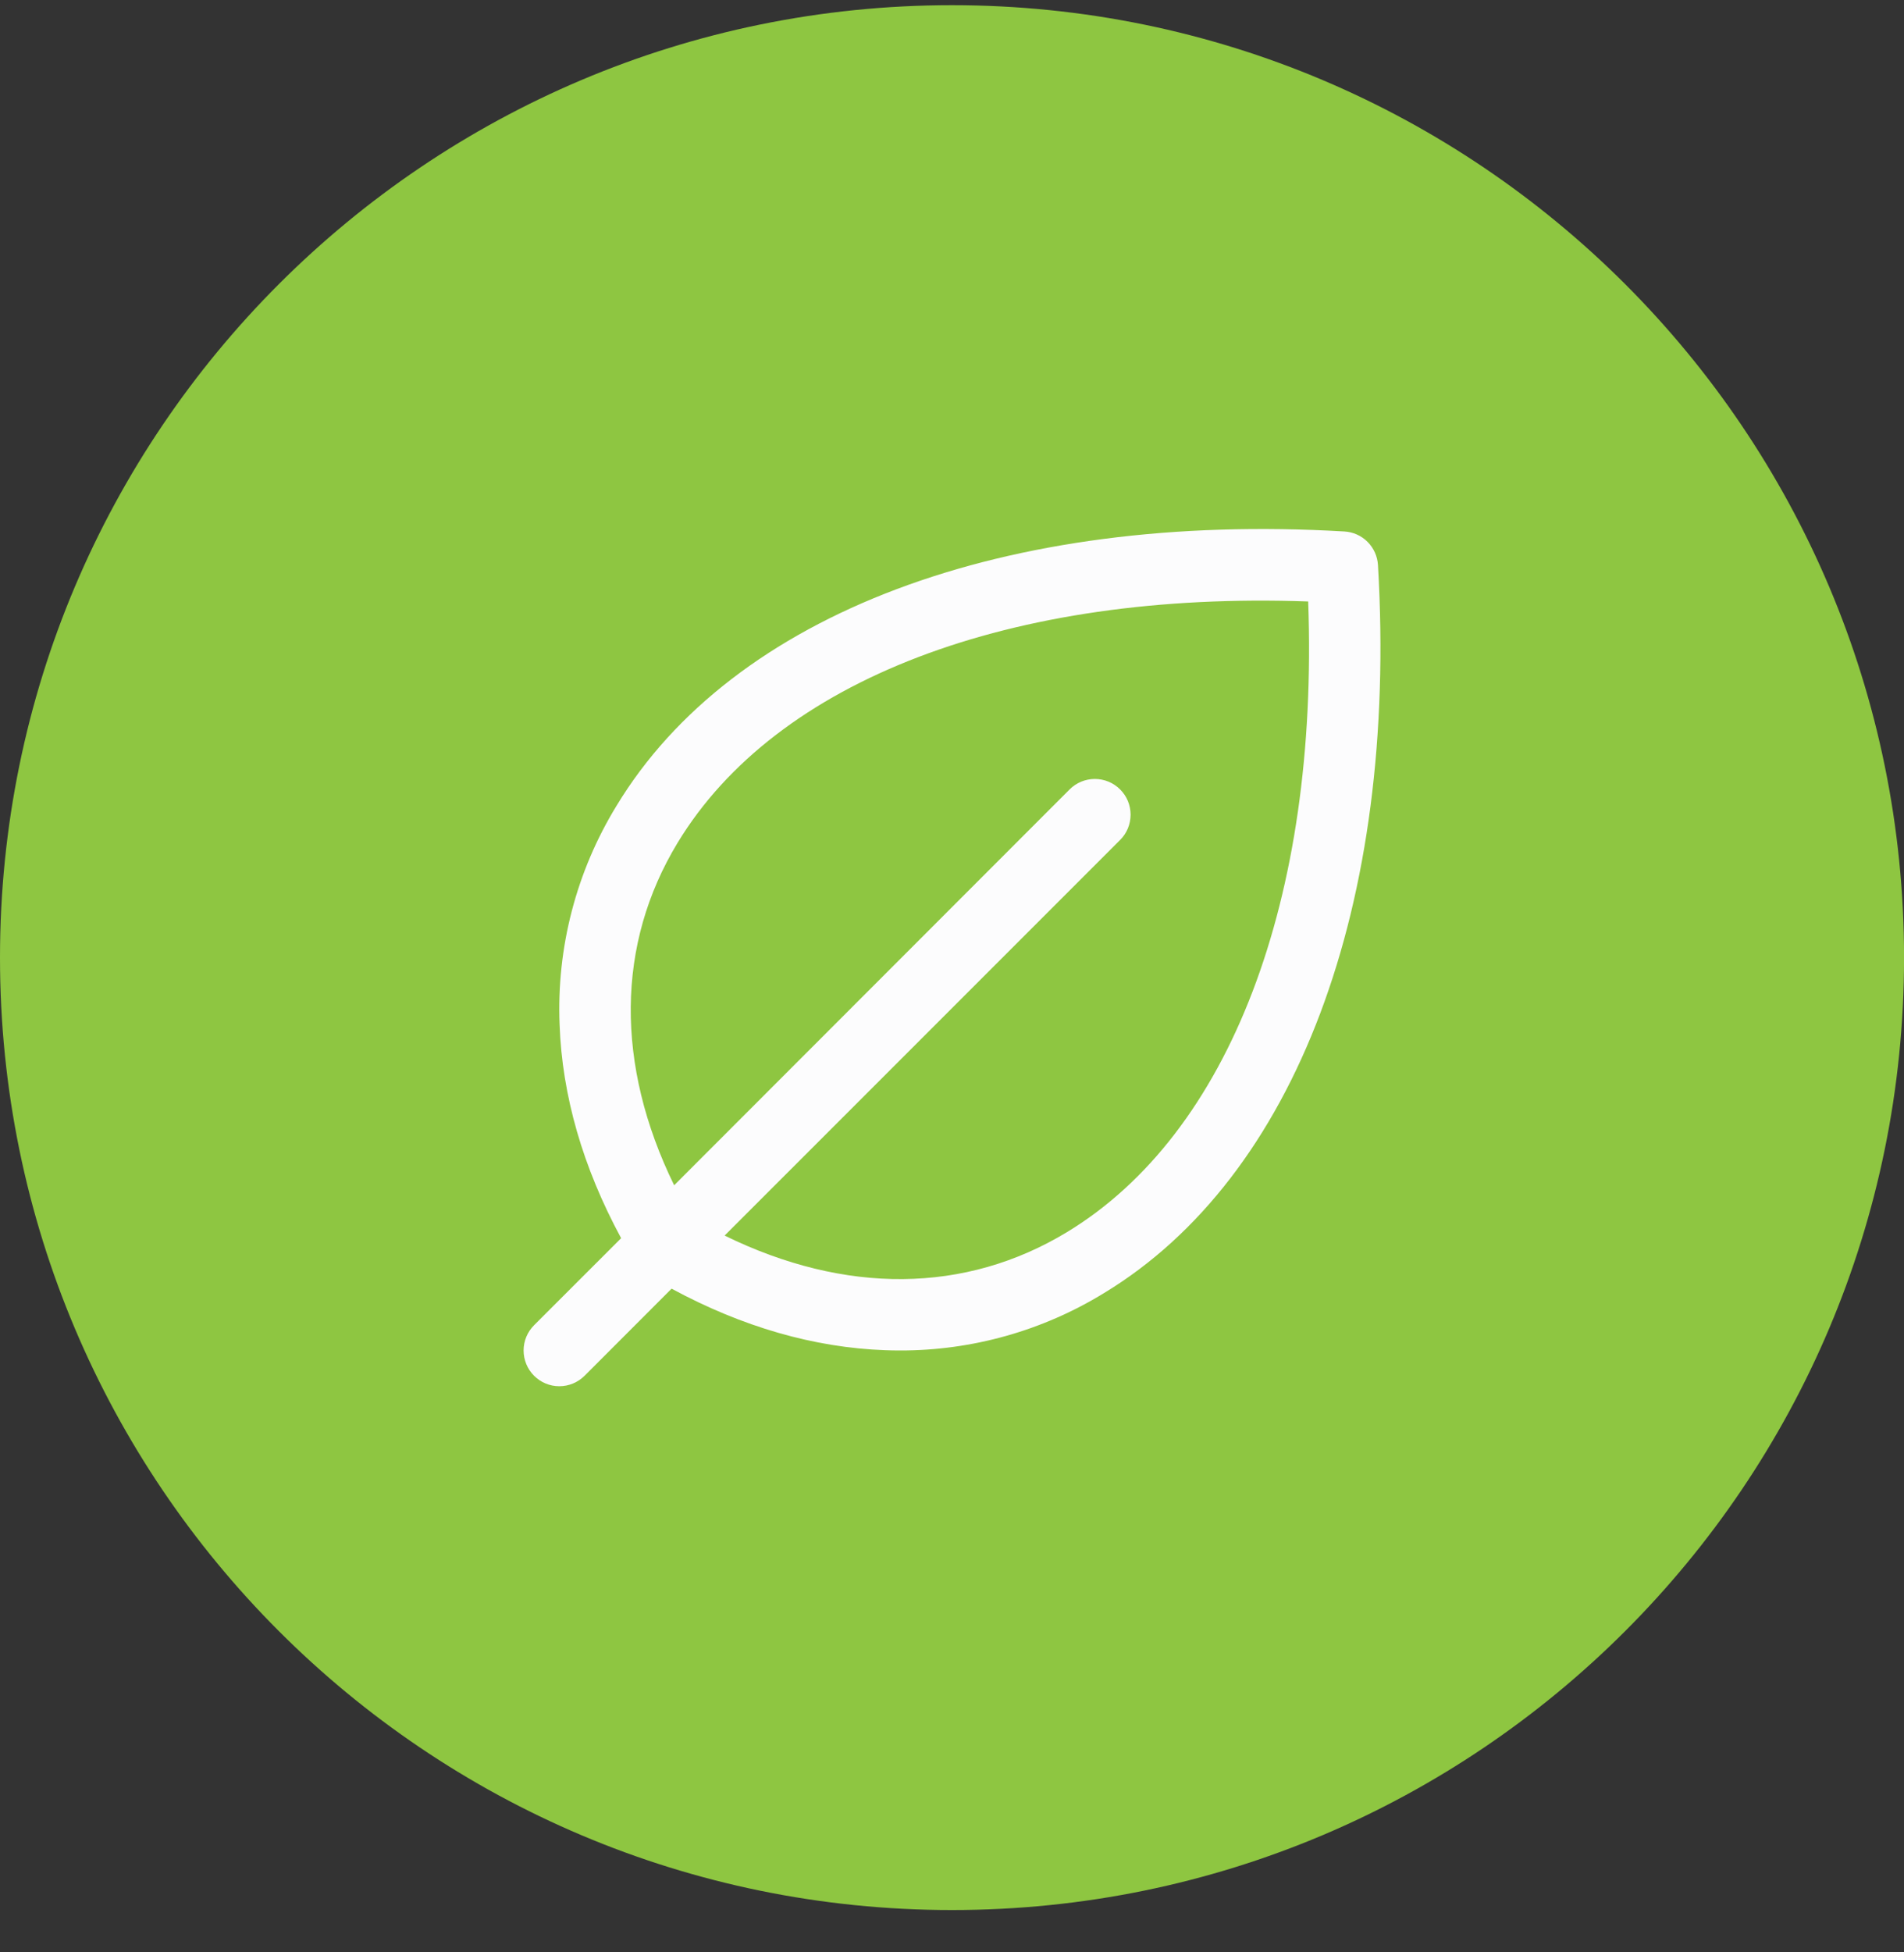
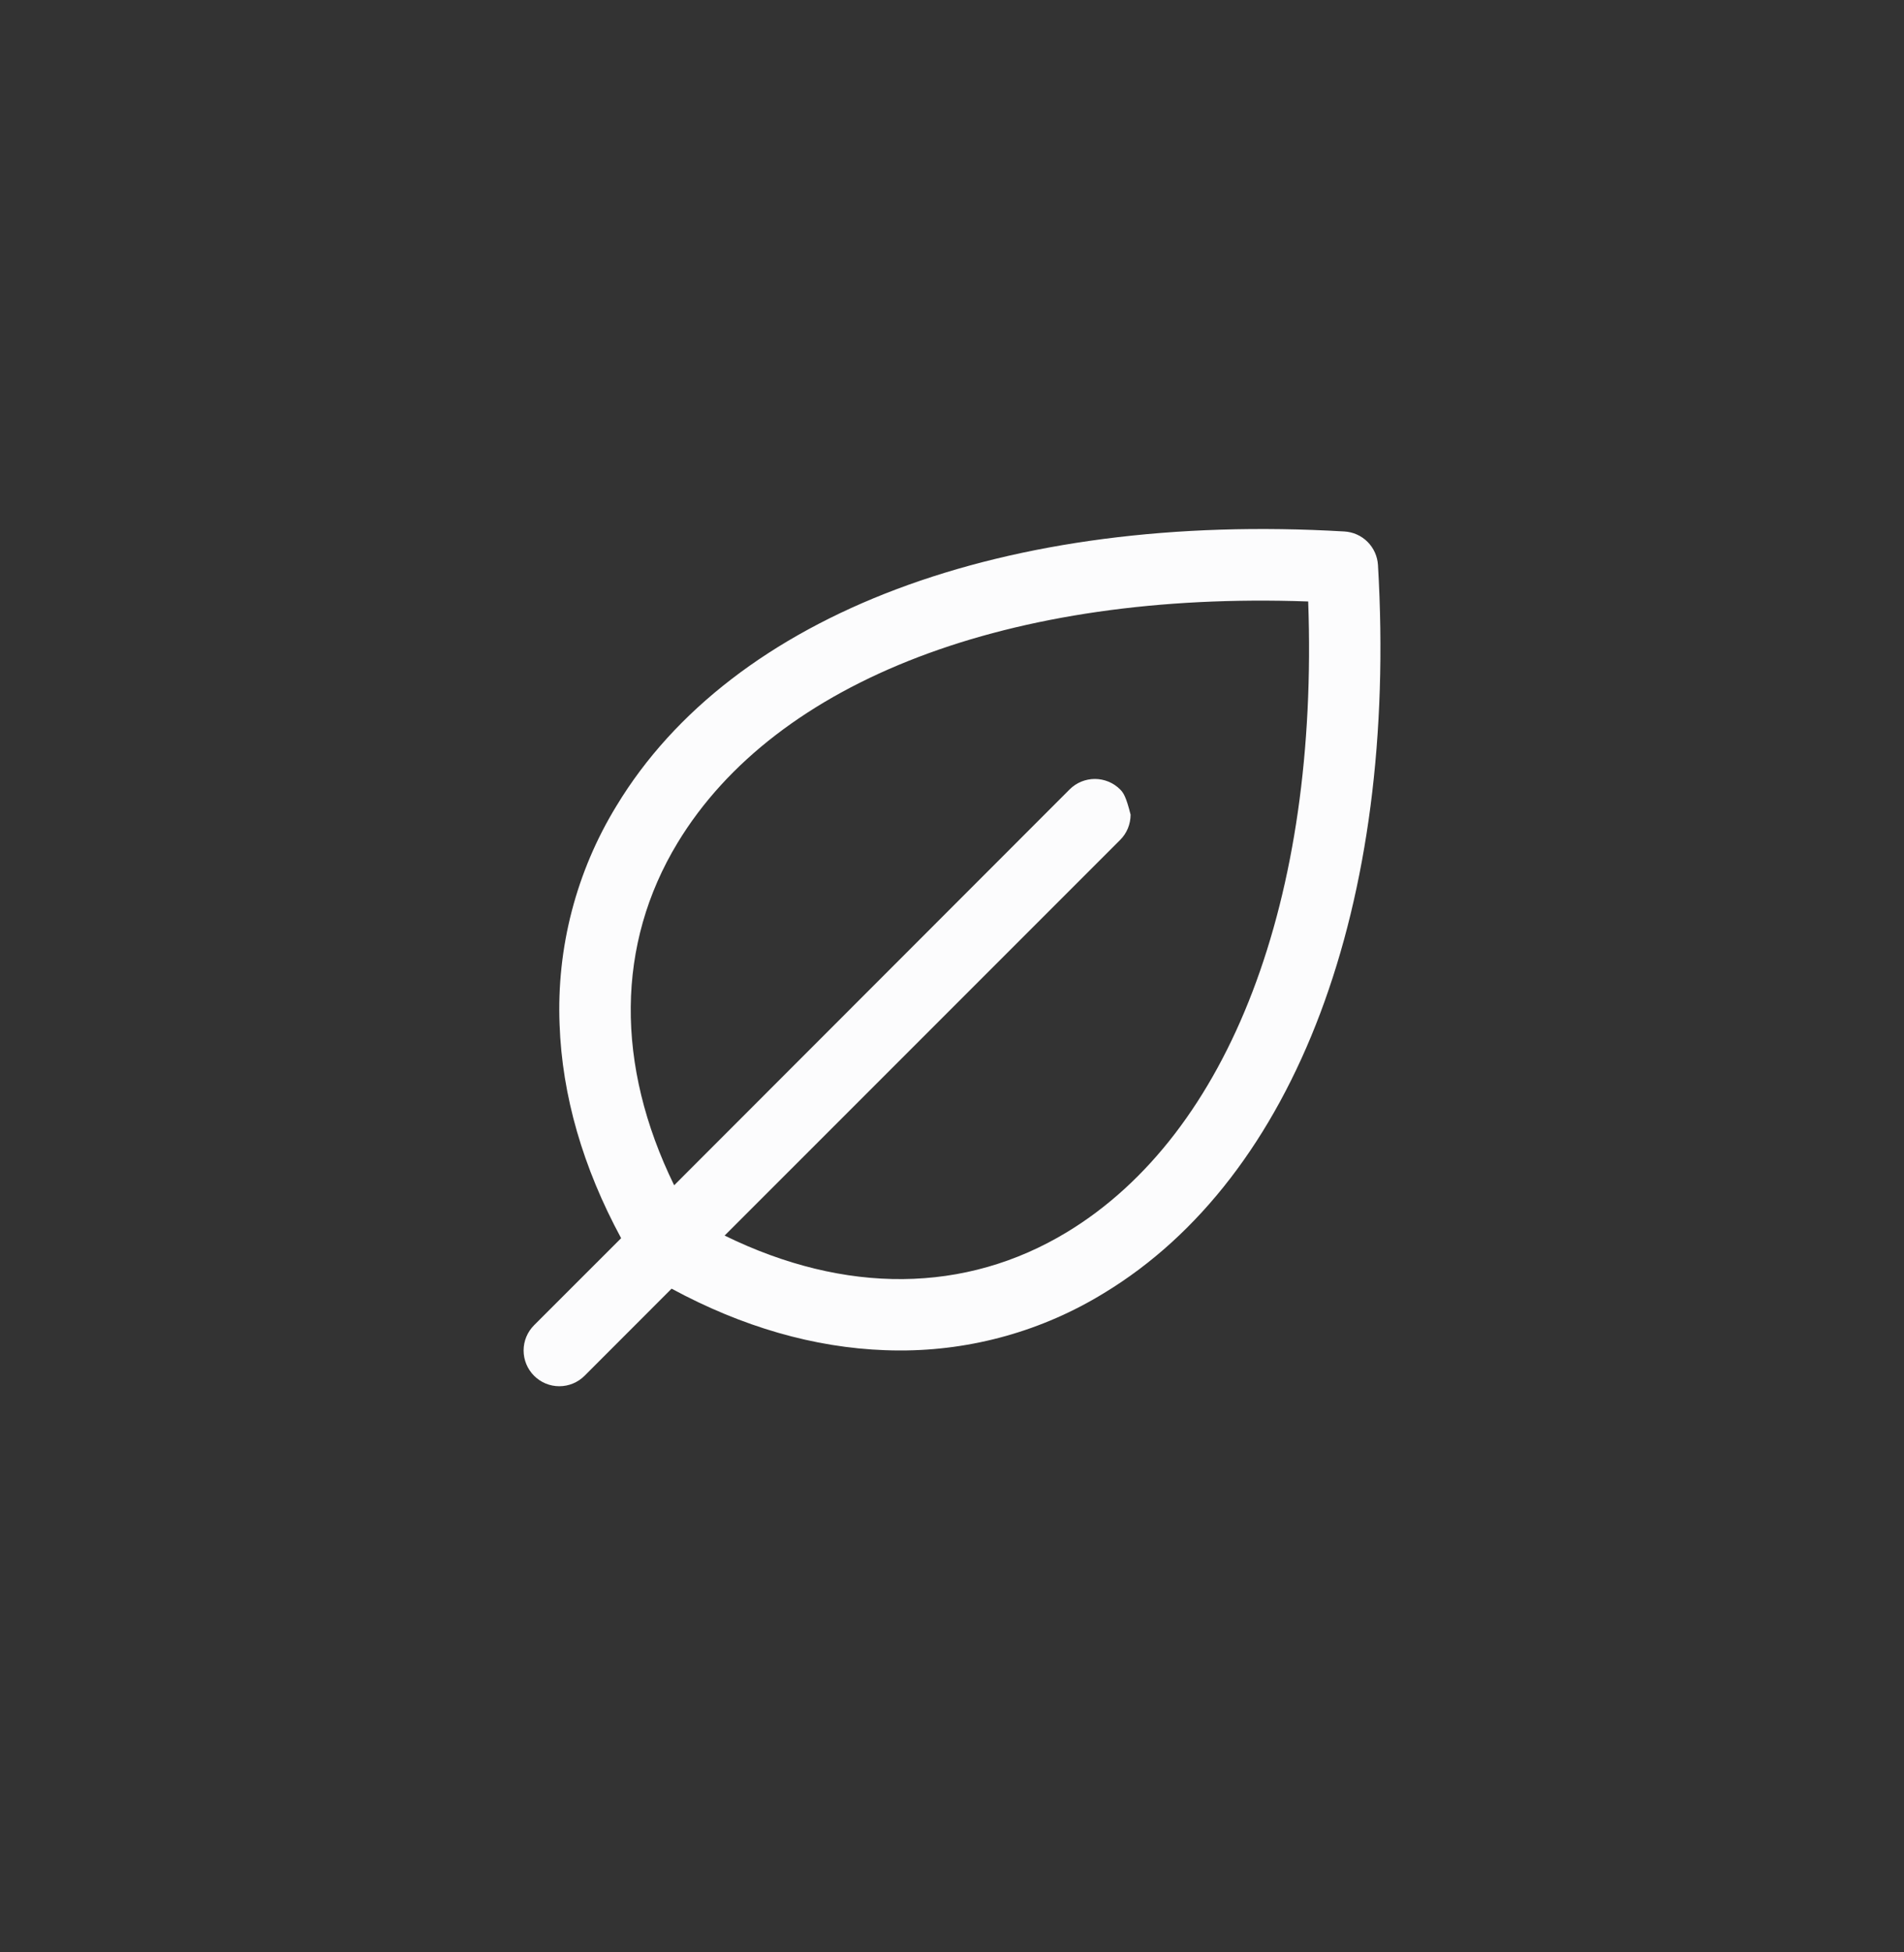
<svg xmlns="http://www.w3.org/2000/svg" width="40" height="41" viewBox="0 0 40 41" fill="none">
  <rect x="0" y="0" width="40" height="41" fill="#333333" stroke="none" />
-   <path d="M0 20.11C0 9.064 8.954 0.109 20 0.109C31.046 0.109 40.001 9.064 40.001 20.11C40.001 31.156 31.046 40.111 20 40.111C8.954 40.111 0 31.156 0 20.11Z" fill="#8EC641" />
-   <path d="M28.949 11.866C28.938 11.683 28.86 11.509 28.73 11.379C28.601 11.249 28.427 11.172 28.244 11.161C21.107 10.742 15.39 12.891 12.952 16.922C12.107 18.301 11.691 19.9 11.756 21.516C11.809 23.008 12.245 24.516 13.049 26.002L11.22 27.83C11.079 27.971 11 28.161 11 28.36C11 28.559 11.079 28.75 11.22 28.891C11.361 29.032 11.551 29.111 11.75 29.111C11.949 29.111 12.14 29.032 12.281 28.891L14.109 27.062C15.594 27.865 17.103 28.3 18.594 28.354C18.698 28.358 18.803 28.36 18.906 28.36C20.417 28.363 21.9 27.947 23.188 27.158C27.219 24.72 29.369 19.004 28.949 11.866ZM22.415 25.875C20.282 27.167 17.757 27.188 15.223 25.947L23.532 17.639C23.602 17.57 23.657 17.487 23.695 17.396C23.732 17.305 23.752 17.207 23.752 17.108C23.752 17.01 23.732 16.912 23.695 16.821C23.657 16.73 23.602 16.648 23.532 16.578C23.462 16.508 23.38 16.453 23.288 16.415C23.198 16.378 23.1 16.358 23.001 16.358C22.903 16.358 22.805 16.378 22.714 16.415C22.623 16.453 22.54 16.508 22.471 16.578L14.163 24.891C12.926 22.36 12.944 19.828 14.235 17.699C16.306 14.28 21.229 12.408 27.483 12.631C27.707 18.88 25.834 23.804 22.415 25.875Z" fill="#FCFCFD" />
+   <path d="M28.949 11.866C28.938 11.683 28.86 11.509 28.73 11.379C28.601 11.249 28.427 11.172 28.244 11.161C21.107 10.742 15.39 12.891 12.952 16.922C12.107 18.301 11.691 19.9 11.756 21.516C11.809 23.008 12.245 24.516 13.049 26.002L11.22 27.83C11.079 27.971 11 28.161 11 28.36C11 28.559 11.079 28.75 11.22 28.891C11.361 29.032 11.551 29.111 11.75 29.111C11.949 29.111 12.14 29.032 12.281 28.891L14.109 27.062C15.594 27.865 17.103 28.3 18.594 28.354C18.698 28.358 18.803 28.36 18.906 28.36C20.417 28.363 21.9 27.947 23.188 27.158C27.219 24.72 29.369 19.004 28.949 11.866ZM22.415 25.875C20.282 27.167 17.757 27.188 15.223 25.947L23.532 17.639C23.602 17.57 23.657 17.487 23.695 17.396C23.732 17.305 23.752 17.207 23.752 17.108C23.657 16.73 23.602 16.648 23.532 16.578C23.462 16.508 23.38 16.453 23.288 16.415C23.198 16.378 23.1 16.358 23.001 16.358C22.903 16.358 22.805 16.378 22.714 16.415C22.623 16.453 22.54 16.508 22.471 16.578L14.163 24.891C12.926 22.36 12.944 19.828 14.235 17.699C16.306 14.28 21.229 12.408 27.483 12.631C27.707 18.88 25.834 23.804 22.415 25.875Z" fill="#FCFCFD" />
</svg>